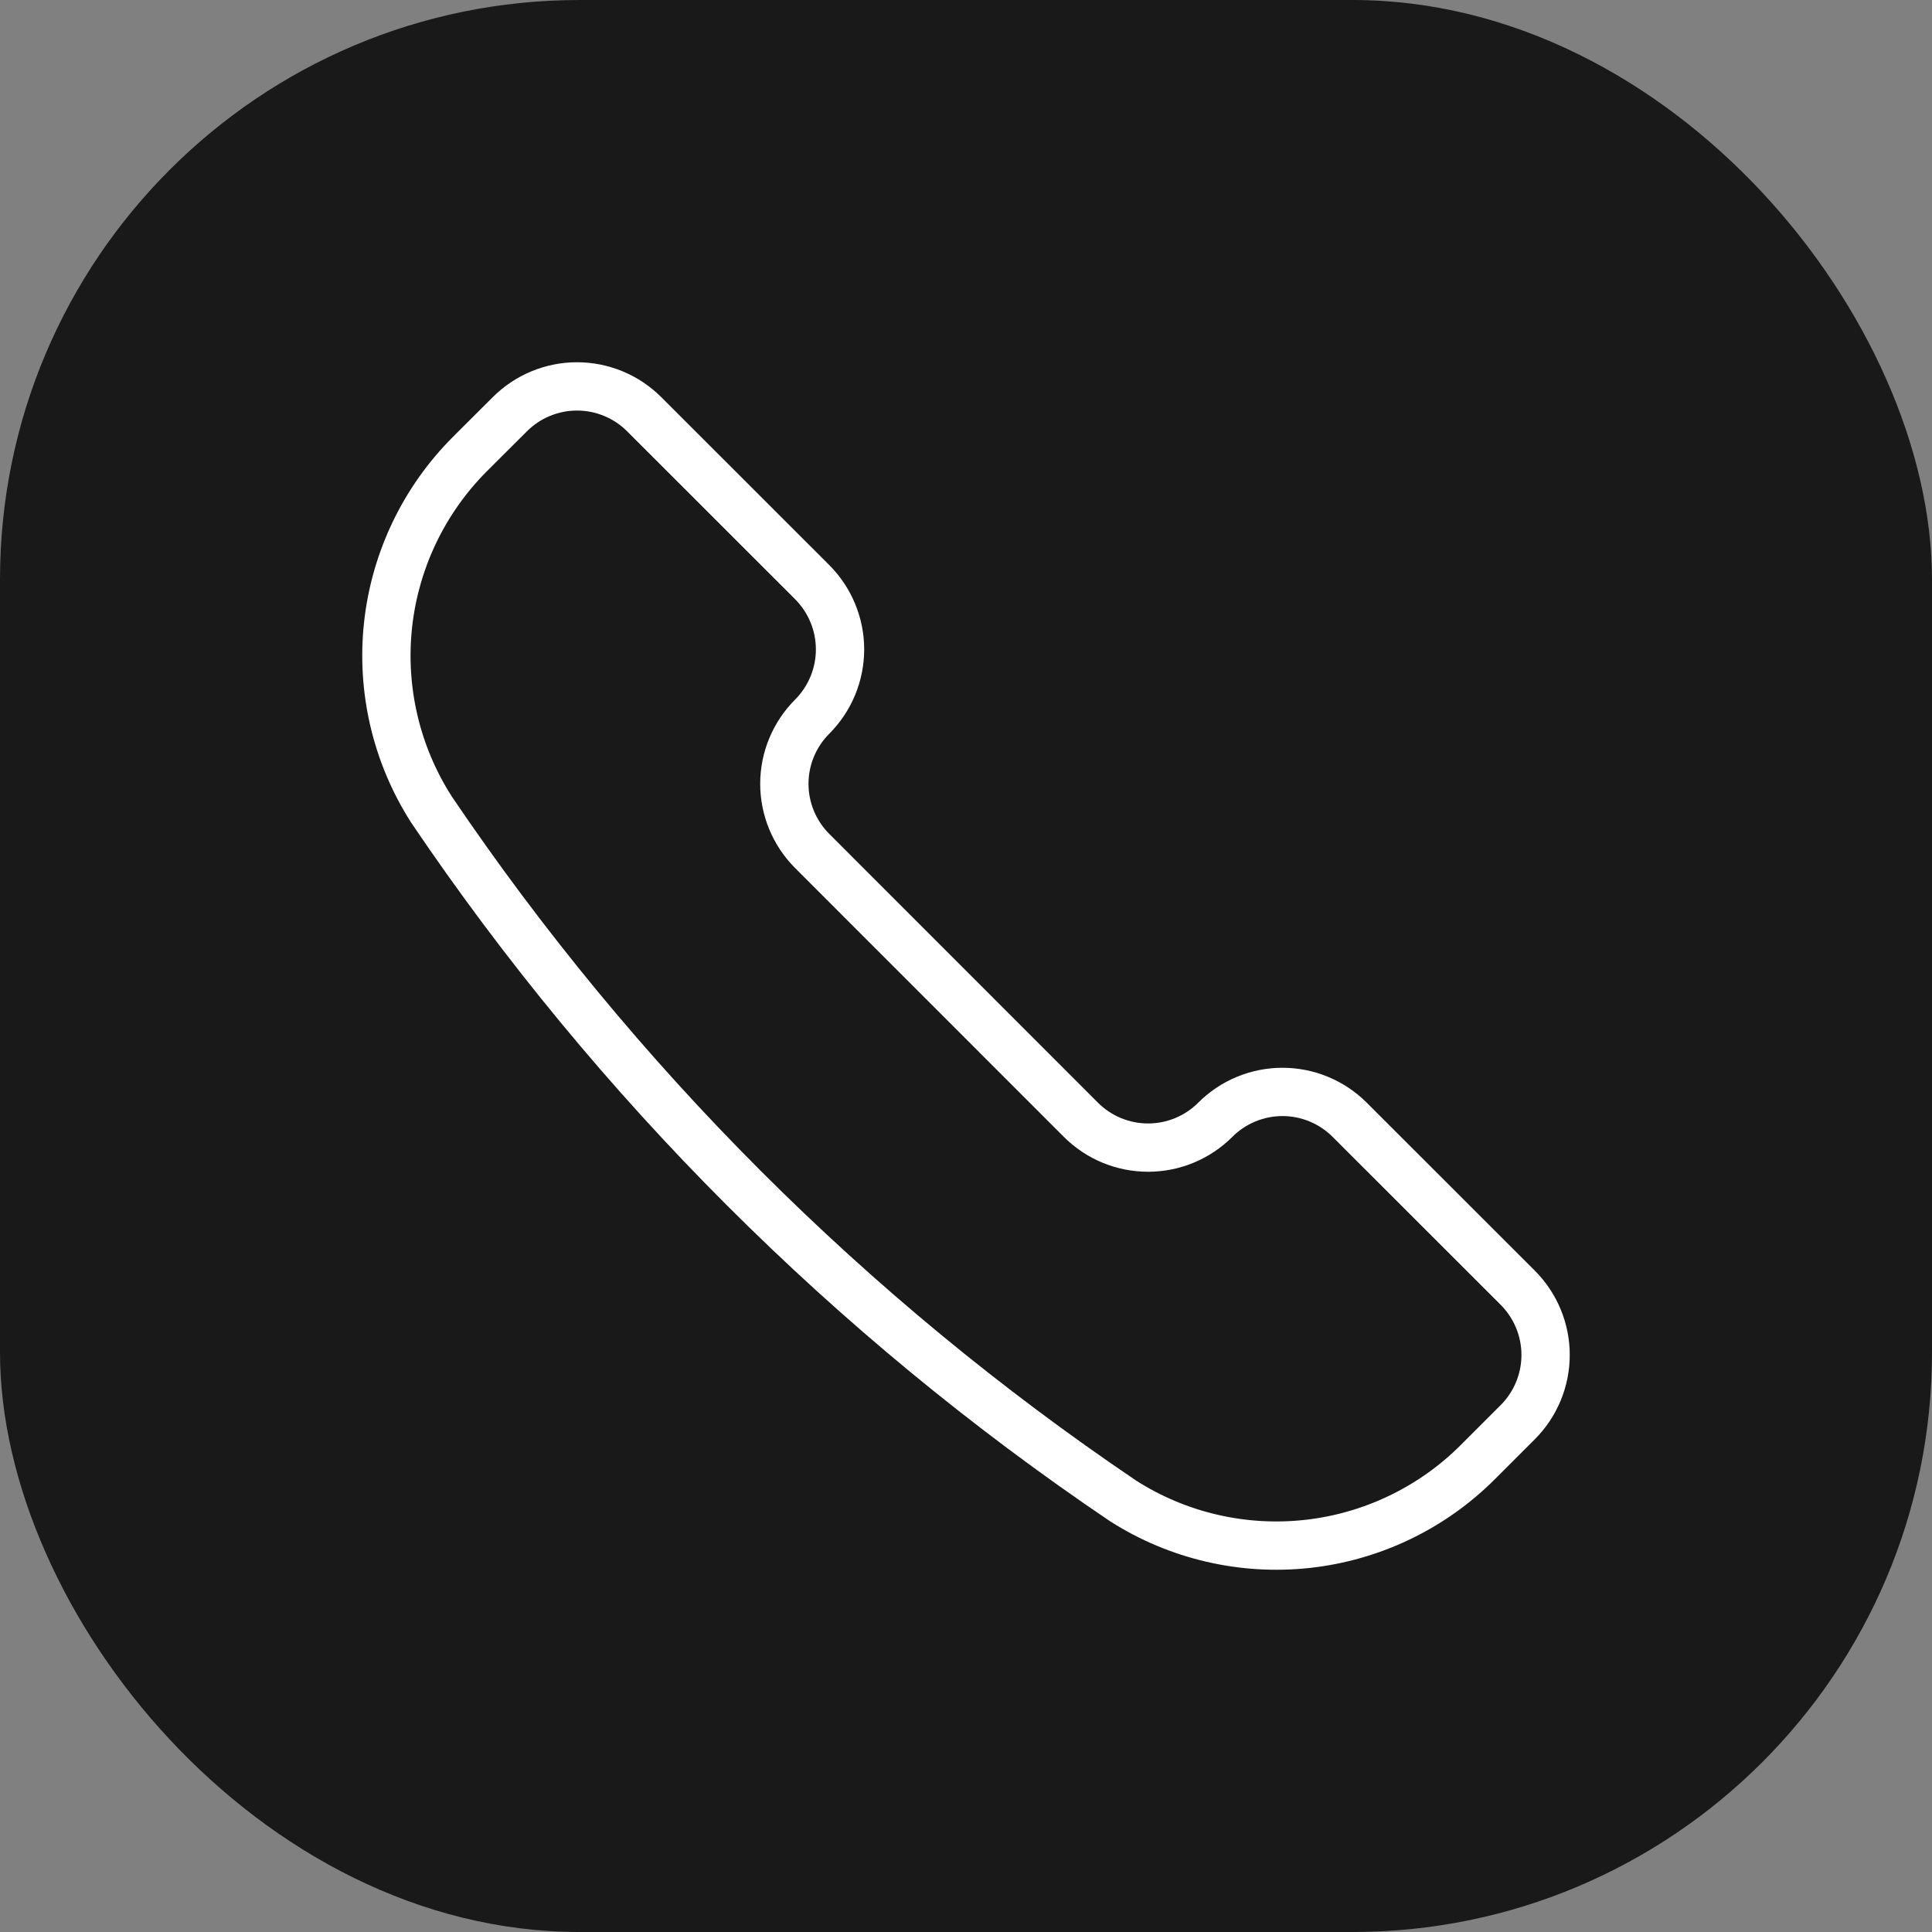
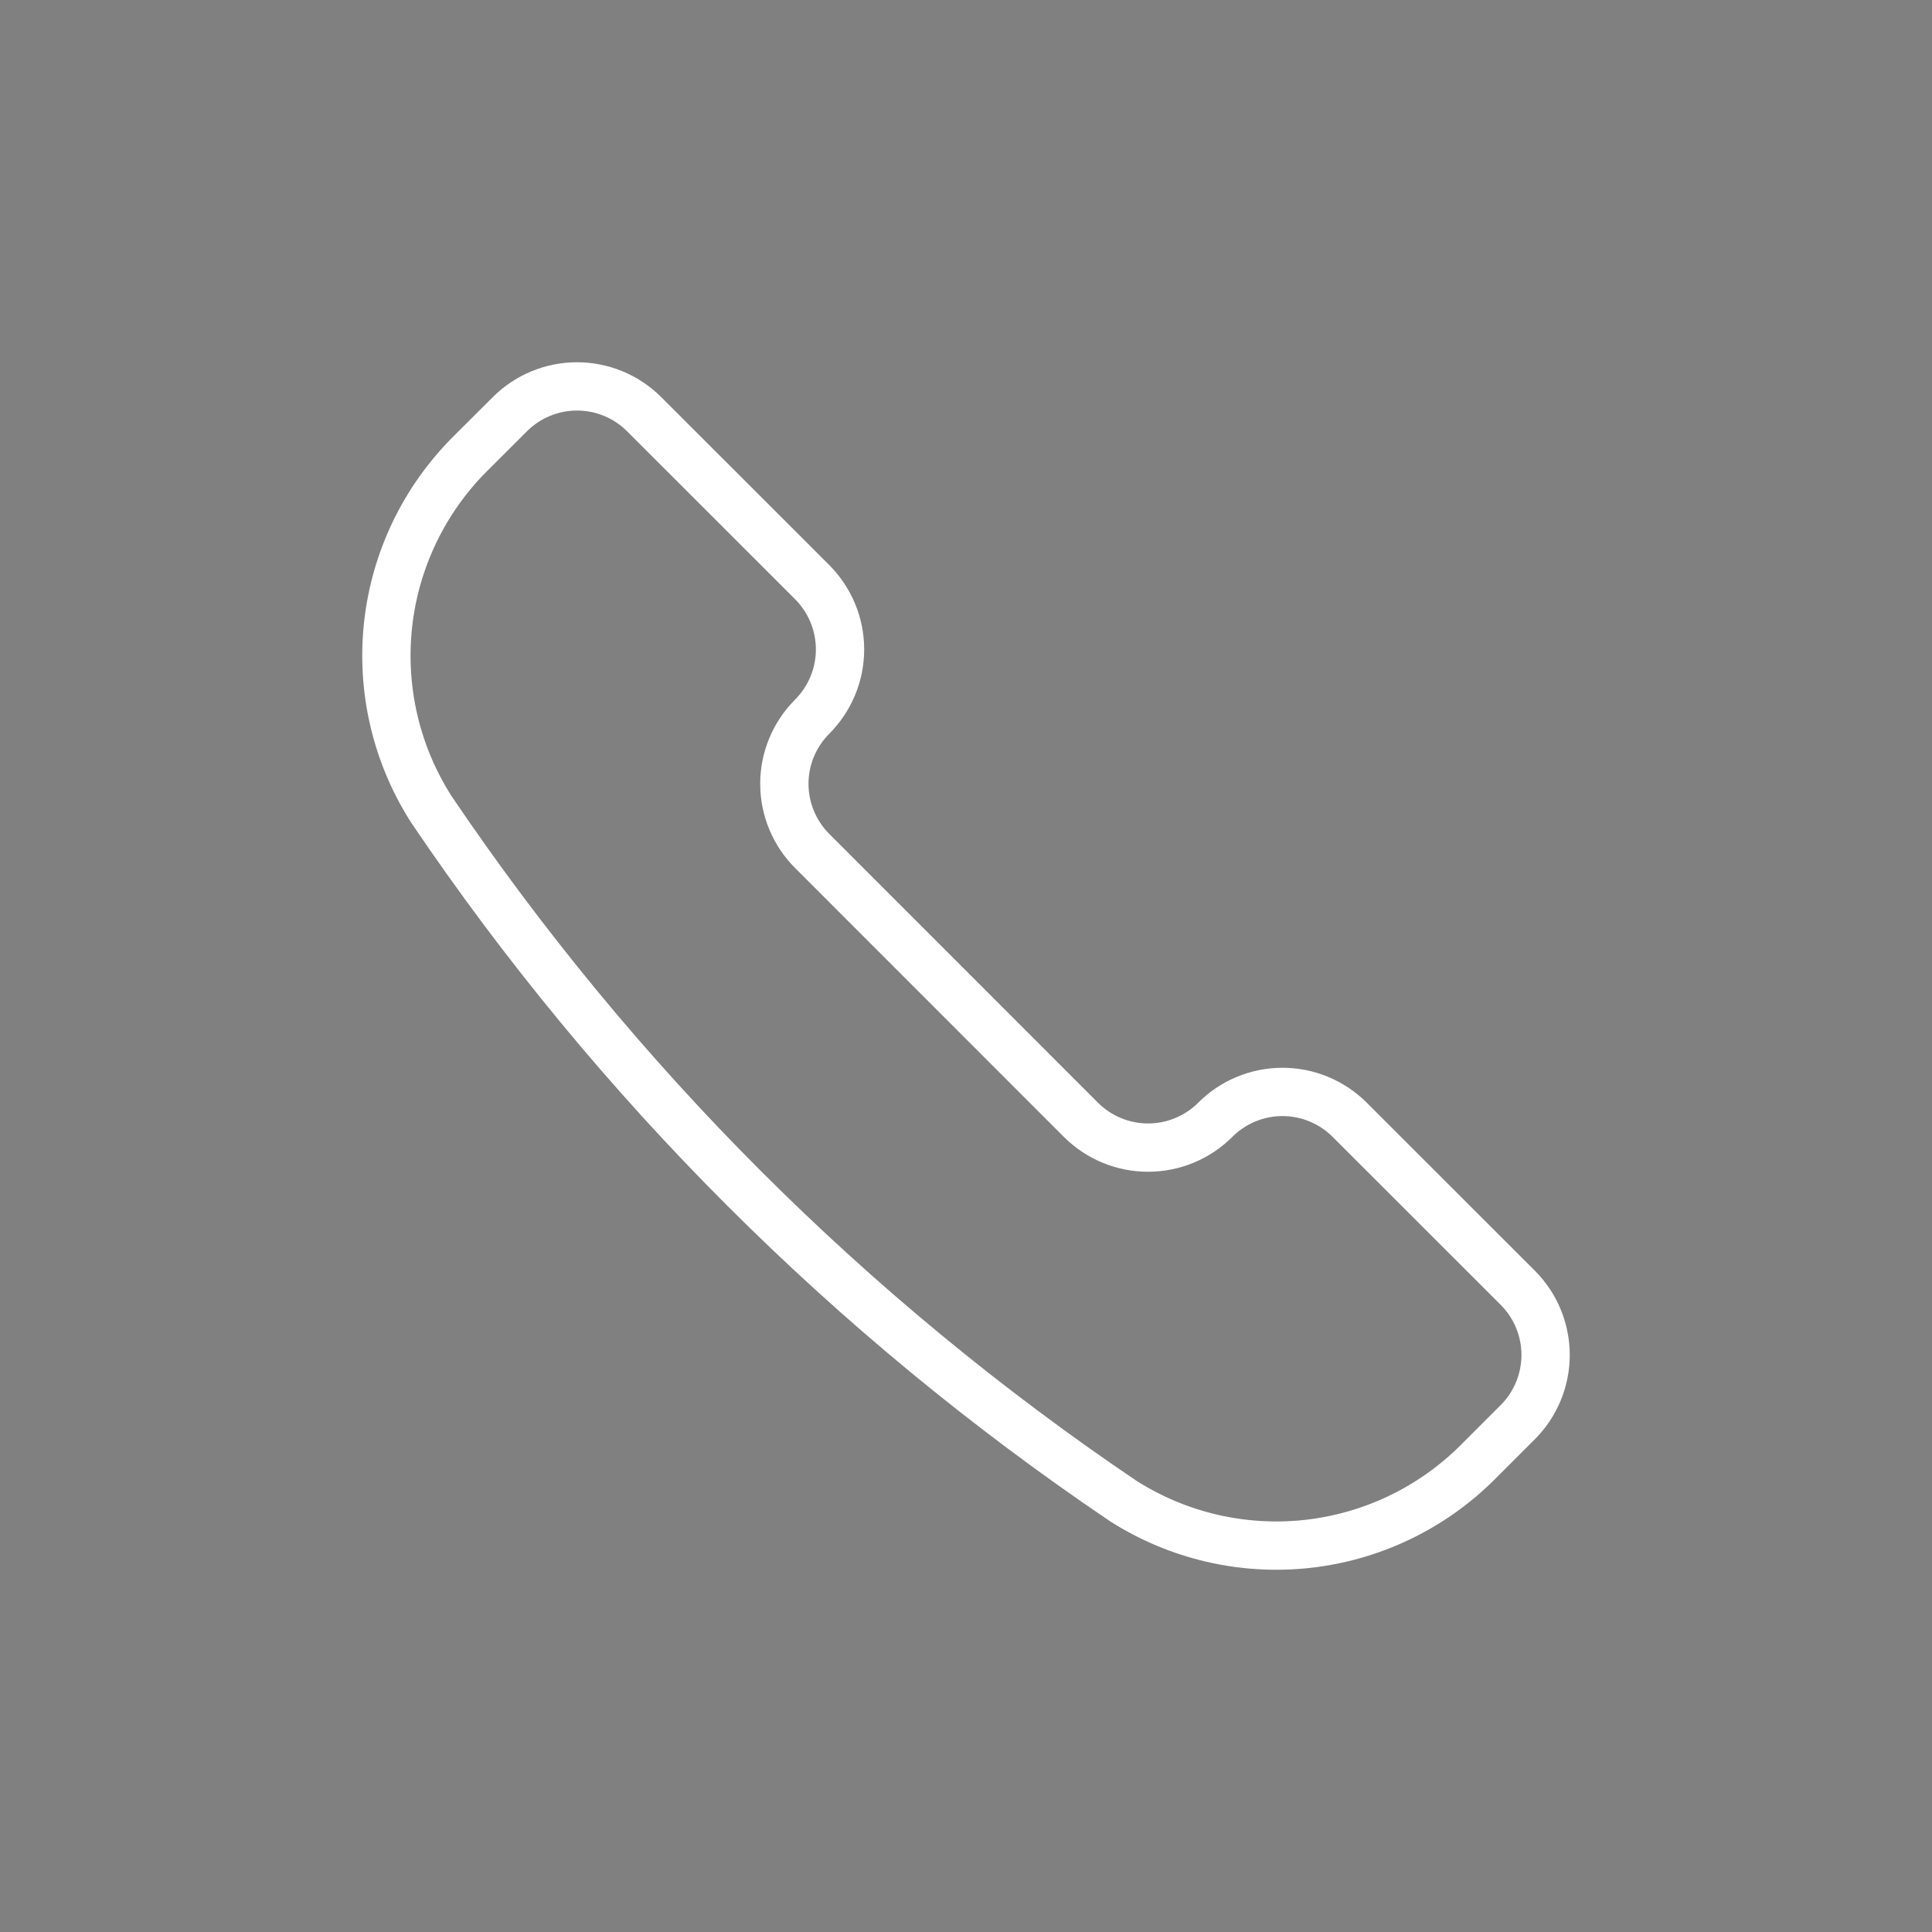
<svg xmlns="http://www.w3.org/2000/svg" width="40" height="40" viewBox="0 0 40 40" fill="none">
  <rect x="0" y="0" width="40" height="40" fill="#808080" stroke="none" />
-   <rect width="40" height="40" rx="12" fill="#191919" />
  <path d="M23.241 31.067L23.254 31.076C24.387 31.798 25.733 32.111 27.068 31.965C28.403 31.818 29.649 31.22 30.598 30.27L31.423 29.445C31.606 29.262 31.751 29.045 31.85 28.806C31.949 28.567 32 28.311 32 28.053C32 27.794 31.949 27.538 31.85 27.3C31.751 27.061 31.606 26.844 31.423 26.661L27.944 23.184C27.761 23.001 27.544 22.856 27.305 22.757C27.067 22.658 26.811 22.607 26.552 22.607C26.294 22.607 26.038 22.658 25.799 22.757C25.56 22.856 25.343 23.001 25.161 23.184C24.792 23.553 24.291 23.76 23.77 23.76C23.248 23.76 22.748 23.553 22.379 23.184L16.816 17.619C16.447 17.25 16.239 16.749 16.239 16.228C16.239 15.706 16.447 15.206 16.816 14.837C16.998 14.654 17.143 14.437 17.242 14.198C17.341 13.959 17.392 13.703 17.392 13.445C17.392 13.187 17.341 12.931 17.242 12.692C17.143 12.453 16.998 12.236 16.816 12.053L13.337 8.576C12.968 8.207 12.468 8 11.946 8C11.425 8 10.925 8.207 10.556 8.576L9.729 9.401C8.779 10.351 8.182 11.597 8.035 12.932C7.889 14.268 8.202 15.613 8.924 16.746L8.932 16.759C12.743 22.399 17.601 27.256 23.241 31.067Z" stroke="white" stroke-linecap="round" stroke-linejoin="round" />
</svg>